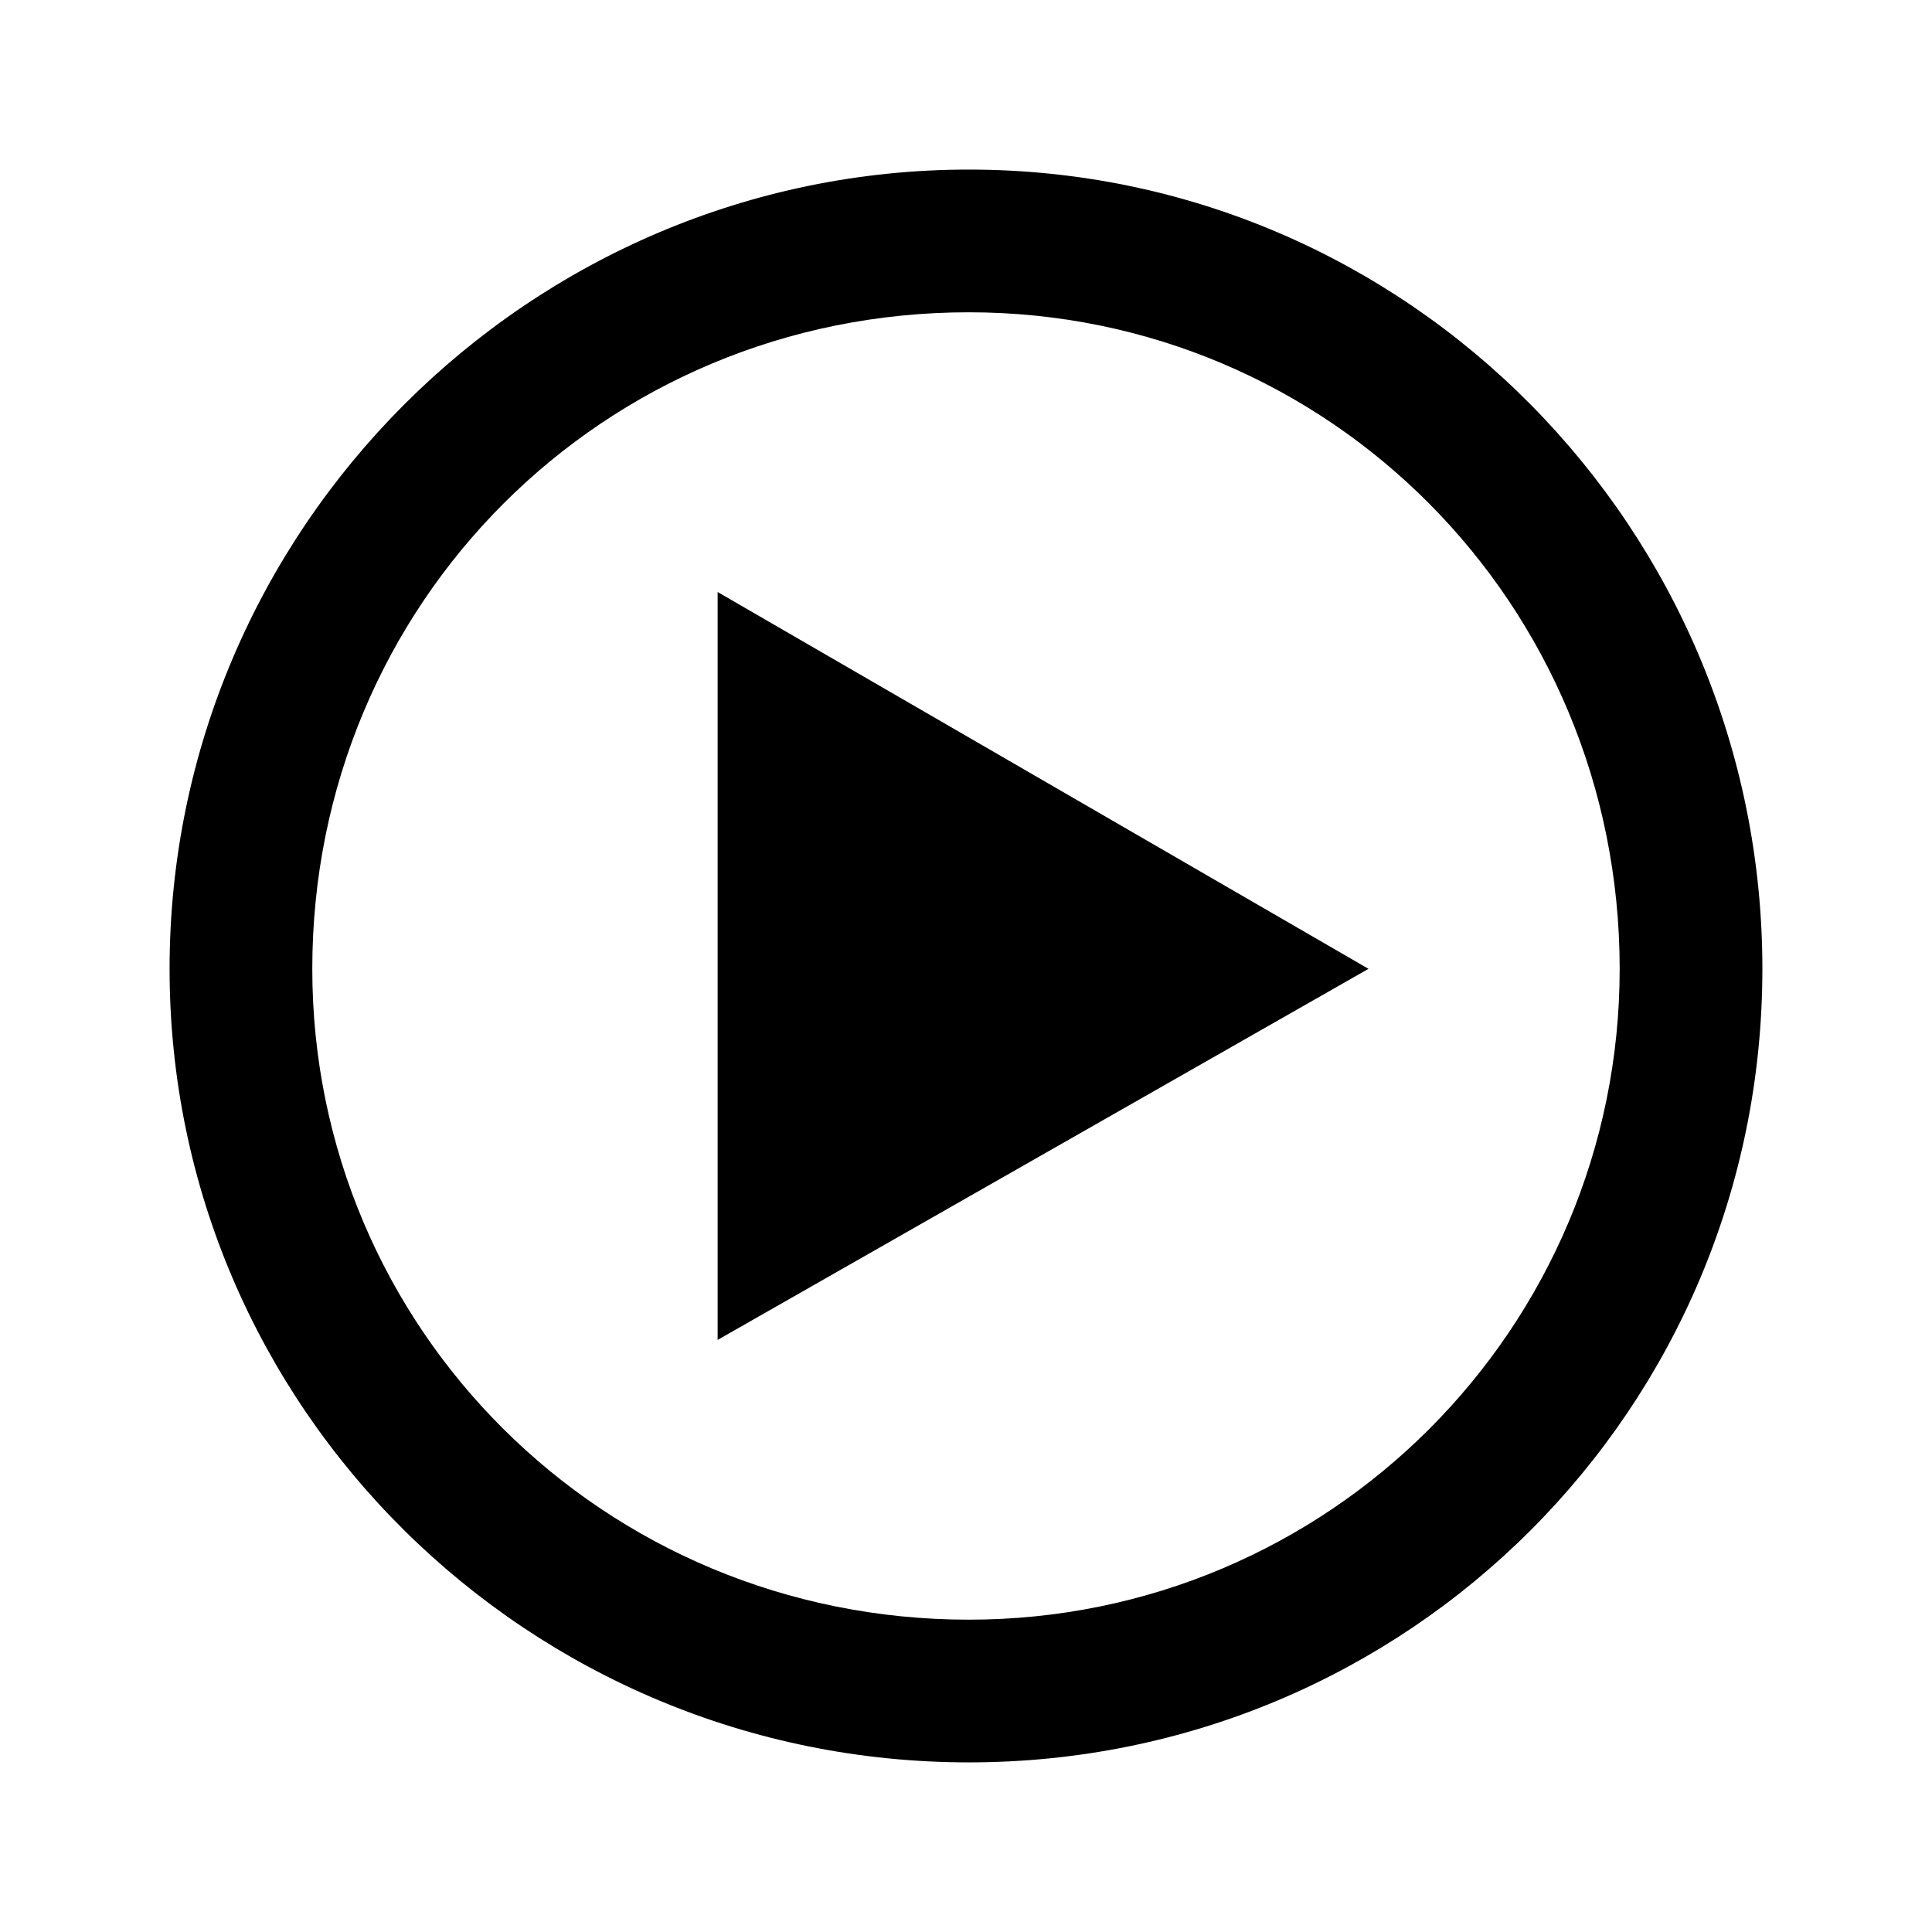
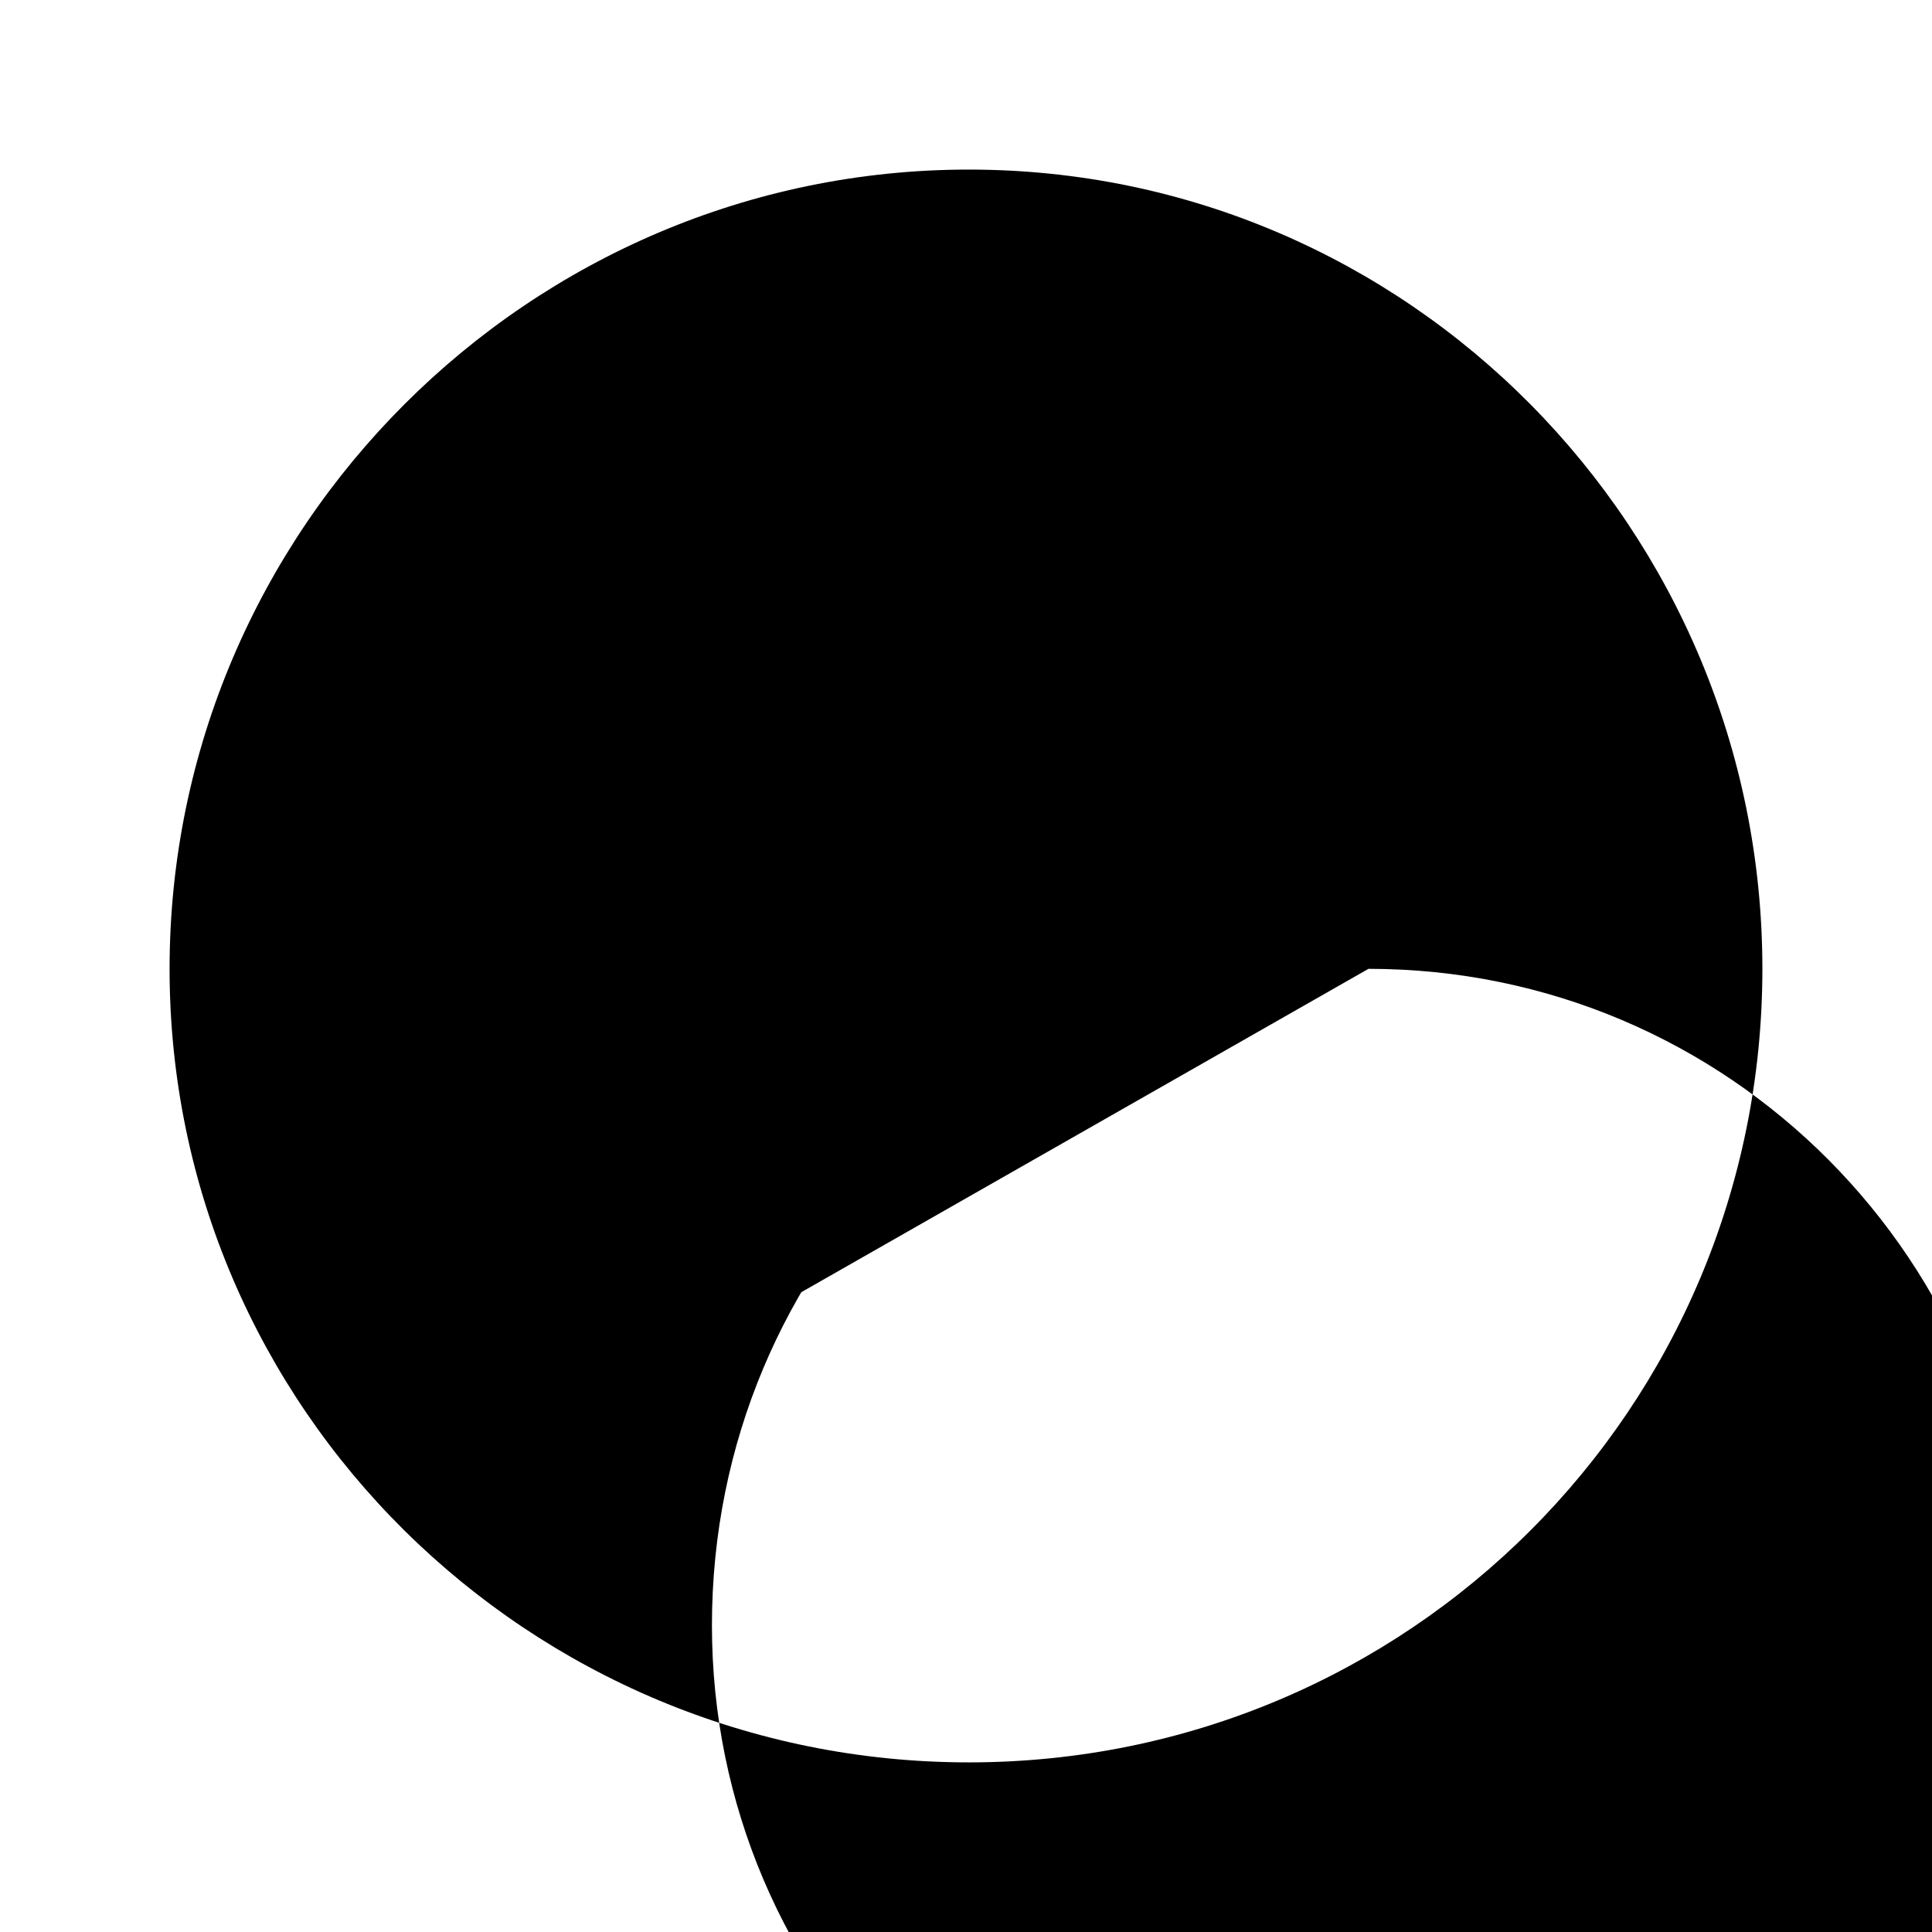
<svg xmlns="http://www.w3.org/2000/svg" fill="#000000" width="800px" height="800px" version="1.1" viewBox="144 144 512 512">
-   <path d="m400.75 188.94c116.5 0 210.3 95.316 210.3 211.81s-93.801 210.3-210.3 210.3c-116.5 0-211.81-93.801-211.81-210.3 0-116.5 95.316-211.81 211.81-211.81zm105.91 211.81-172.48 98.34v-198.2zm-105.91-173.99c-96.828 0-173.99 77.16-173.99 173.99 0 95.316 77.16 172.48 173.99 172.48 95.316 0 172.48-77.16 172.48-172.48 0-96.828-77.16-173.99-172.48-173.99z" />
+   <path d="m400.75 188.94c116.5 0 210.3 95.316 210.3 211.81s-93.801 210.3-210.3 210.3c-116.5 0-211.81-93.801-211.81-210.3 0-116.5 95.316-211.81 211.81-211.81zm105.91 211.81-172.48 98.34v-198.2zc-96.828 0-173.99 77.16-173.99 173.99 0 95.316 77.16 172.48 173.99 172.48 95.316 0 172.48-77.16 172.48-172.48 0-96.828-77.16-173.99-172.48-173.99z" />
</svg>